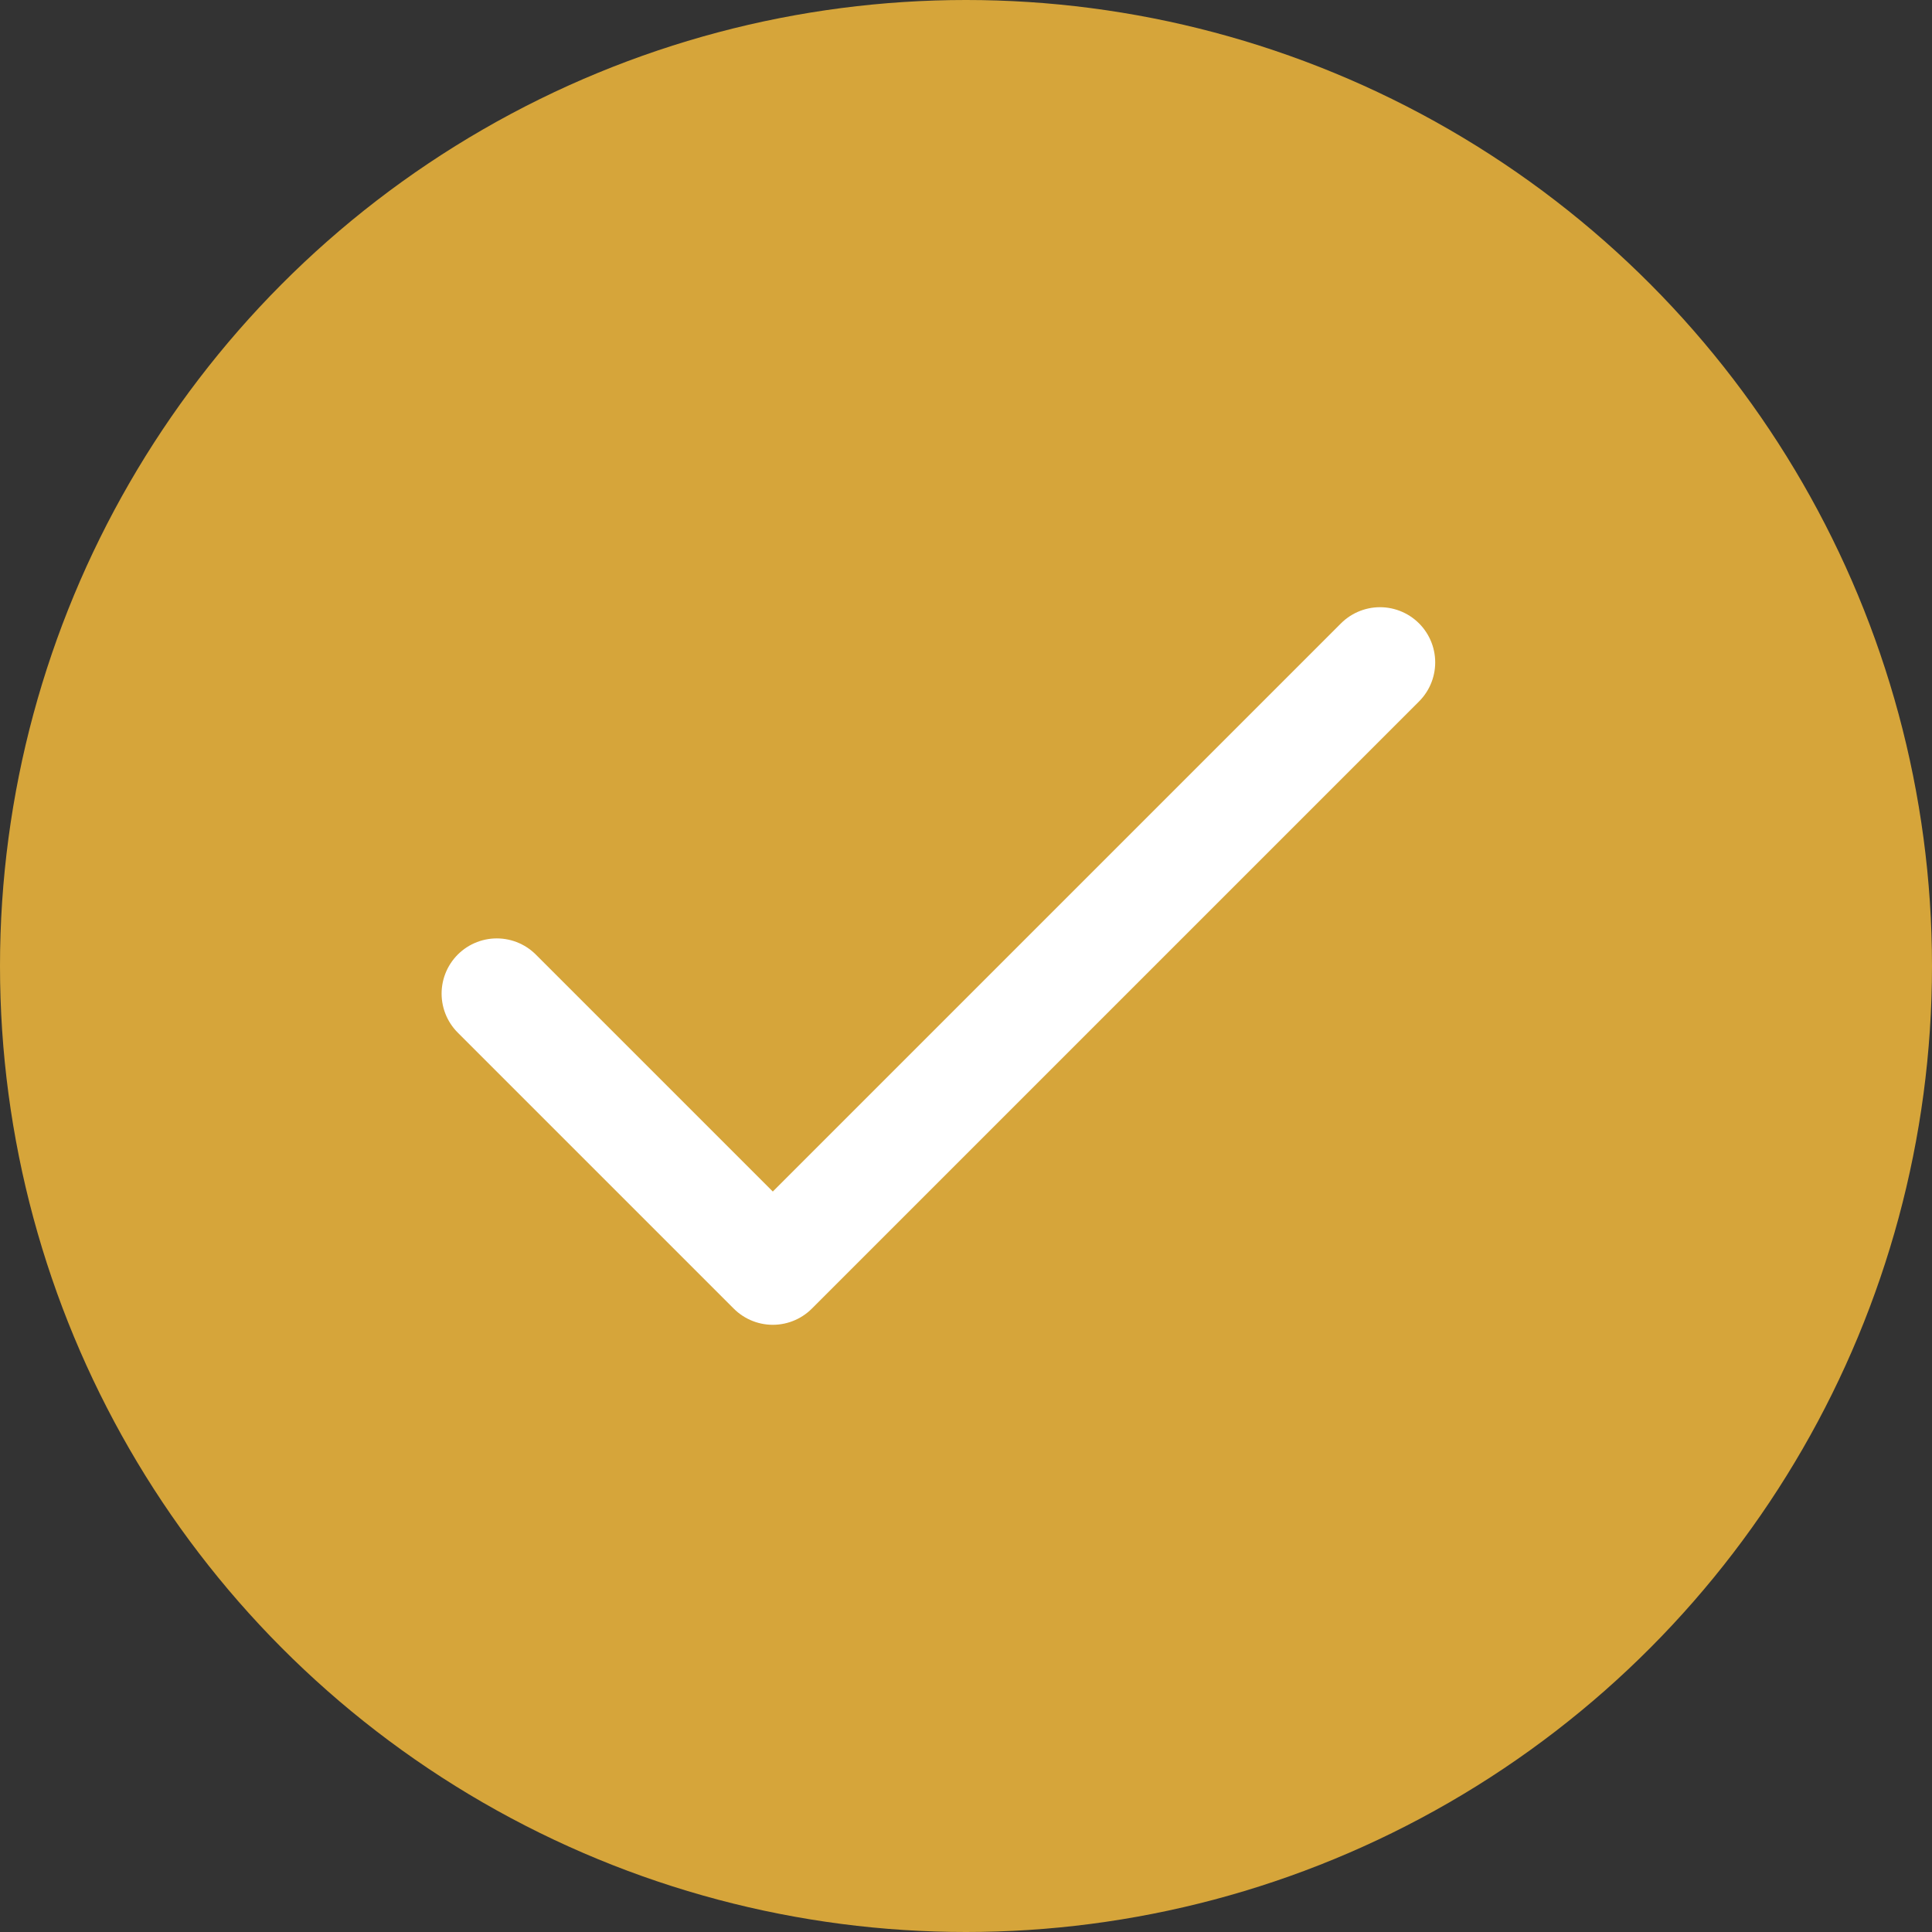
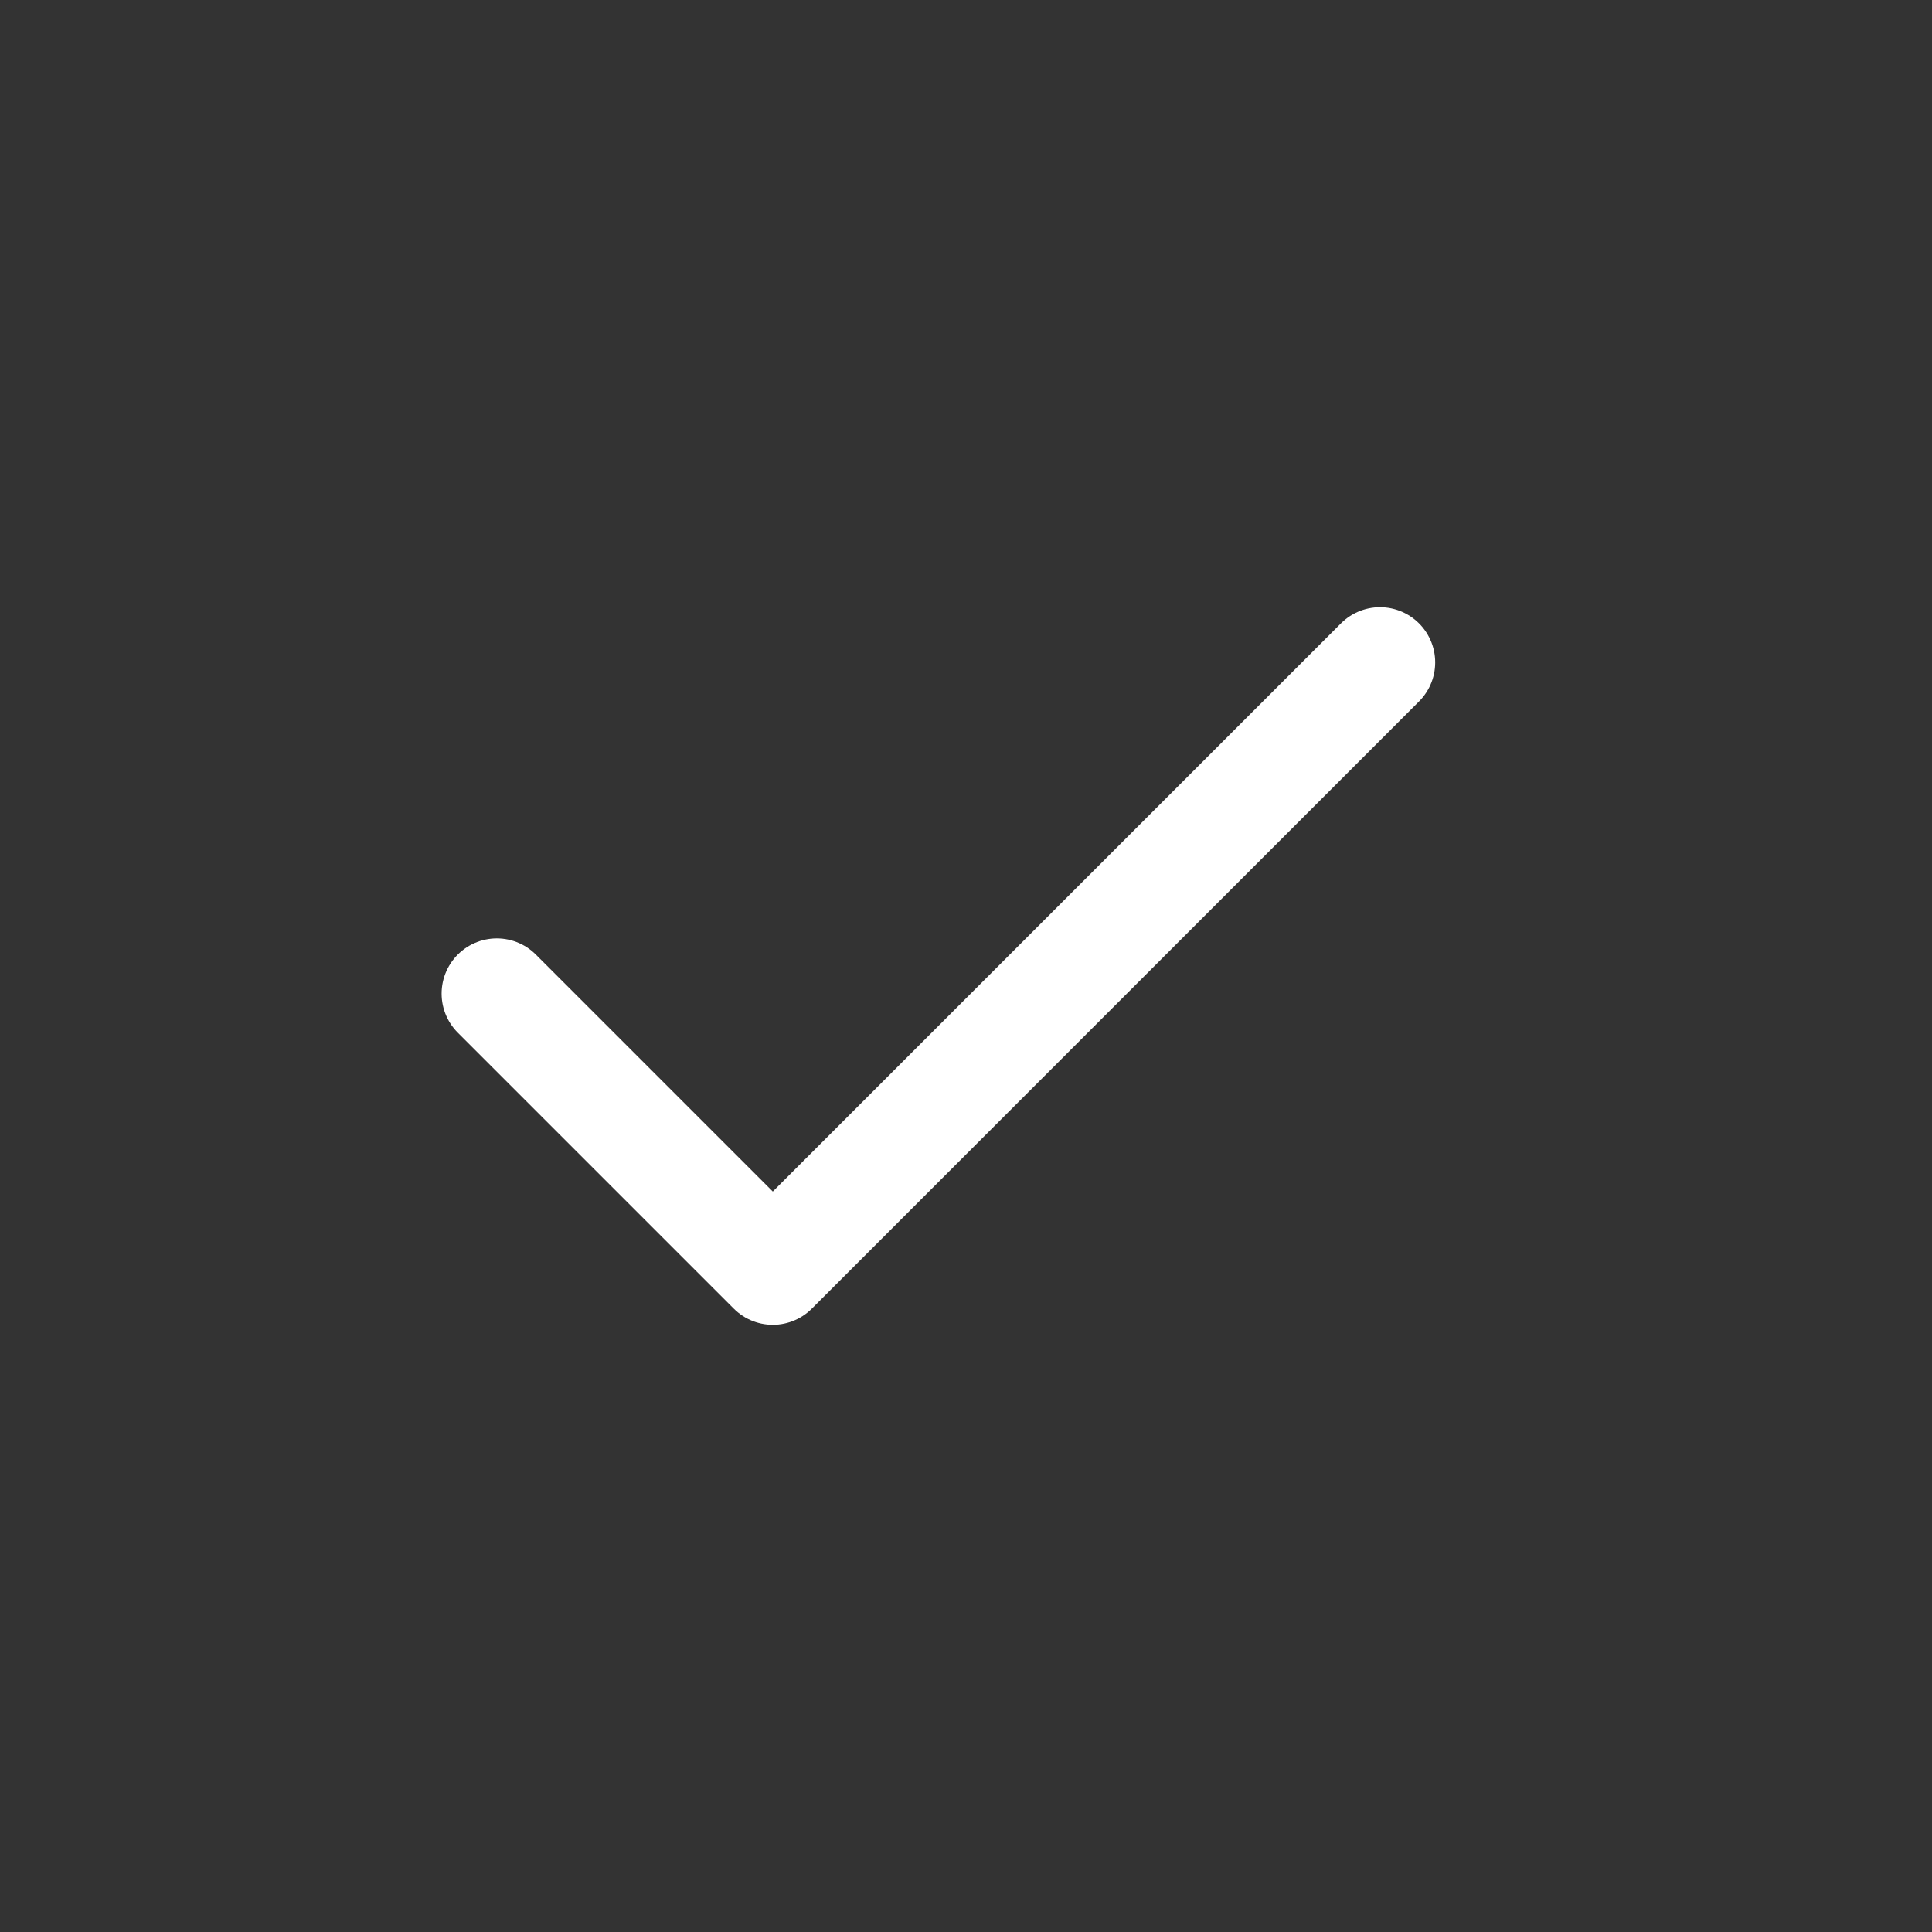
<svg xmlns="http://www.w3.org/2000/svg" width="35" height="35" viewBox="0 0 35 35" fill="none">
  <rect x="0" y="0" width="35" height="35" fill="#333333" stroke="none" />
-   <circle cx="17.5" cy="17.5" r="17.5" fill="#D6A53A" />
  <path d="M25 12L14 23L9 18" stroke="white" stroke-width="2" stroke-linecap="round" stroke-linejoin="round" />
</svg>